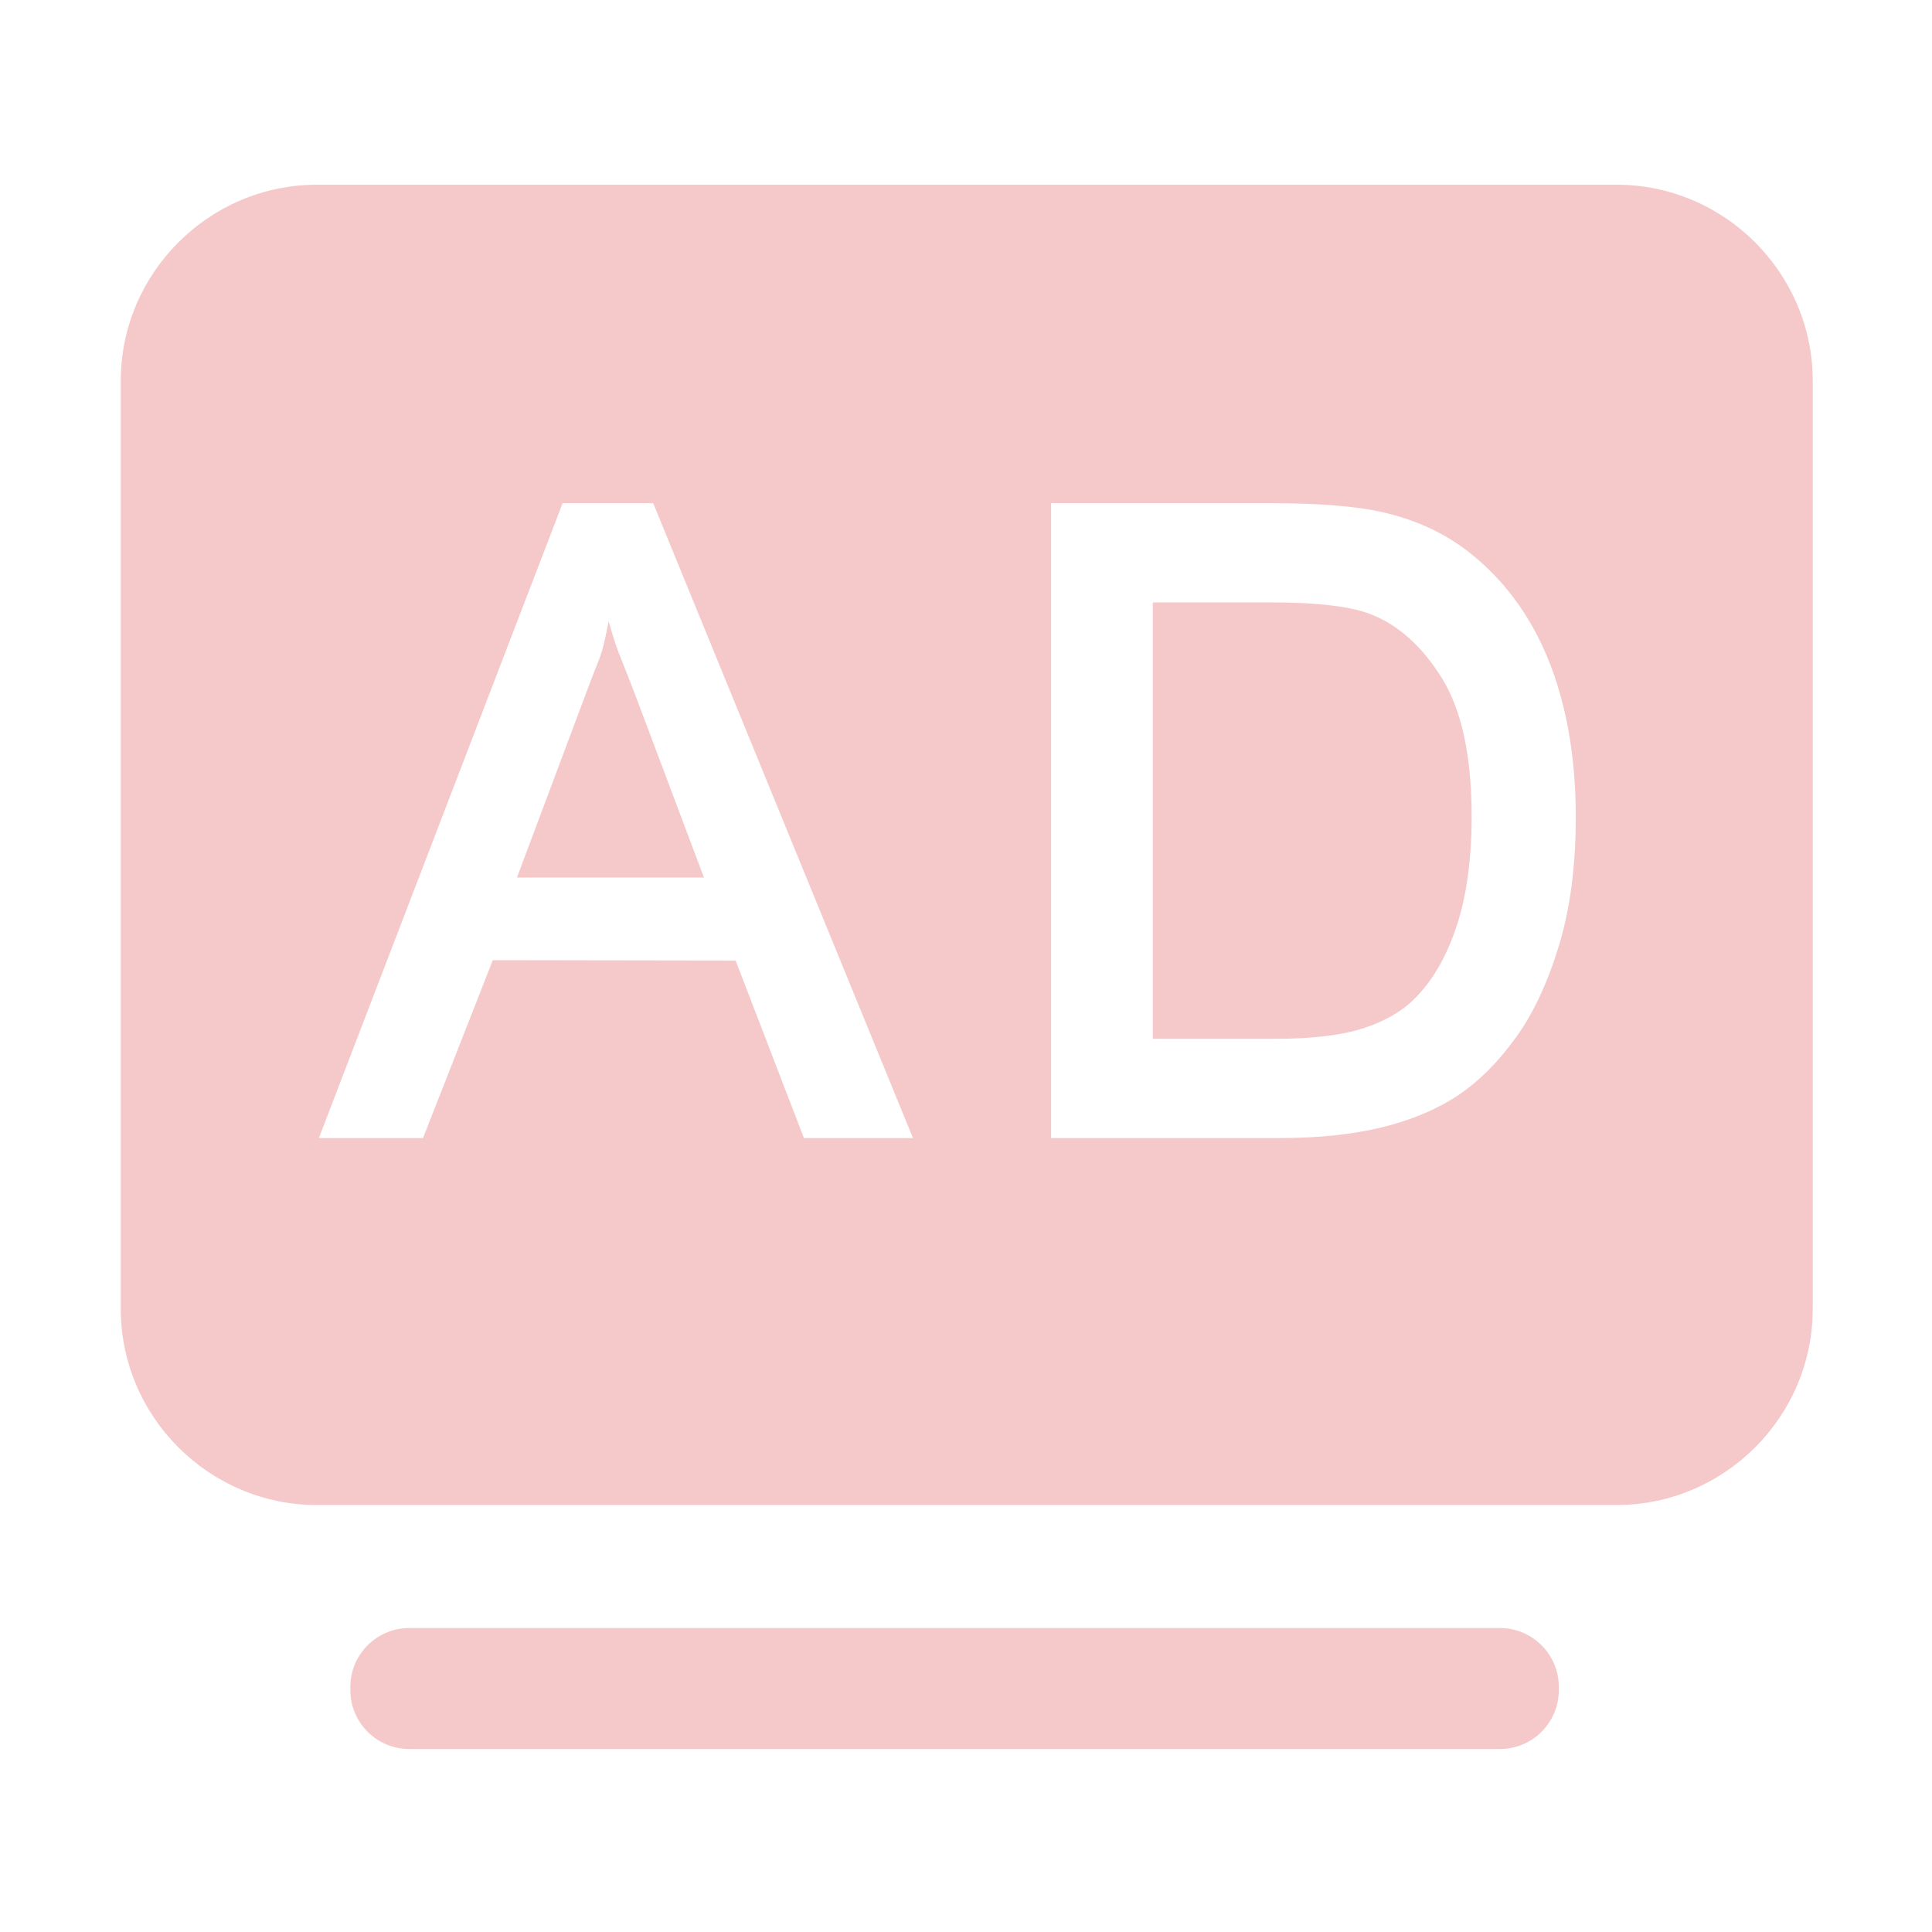
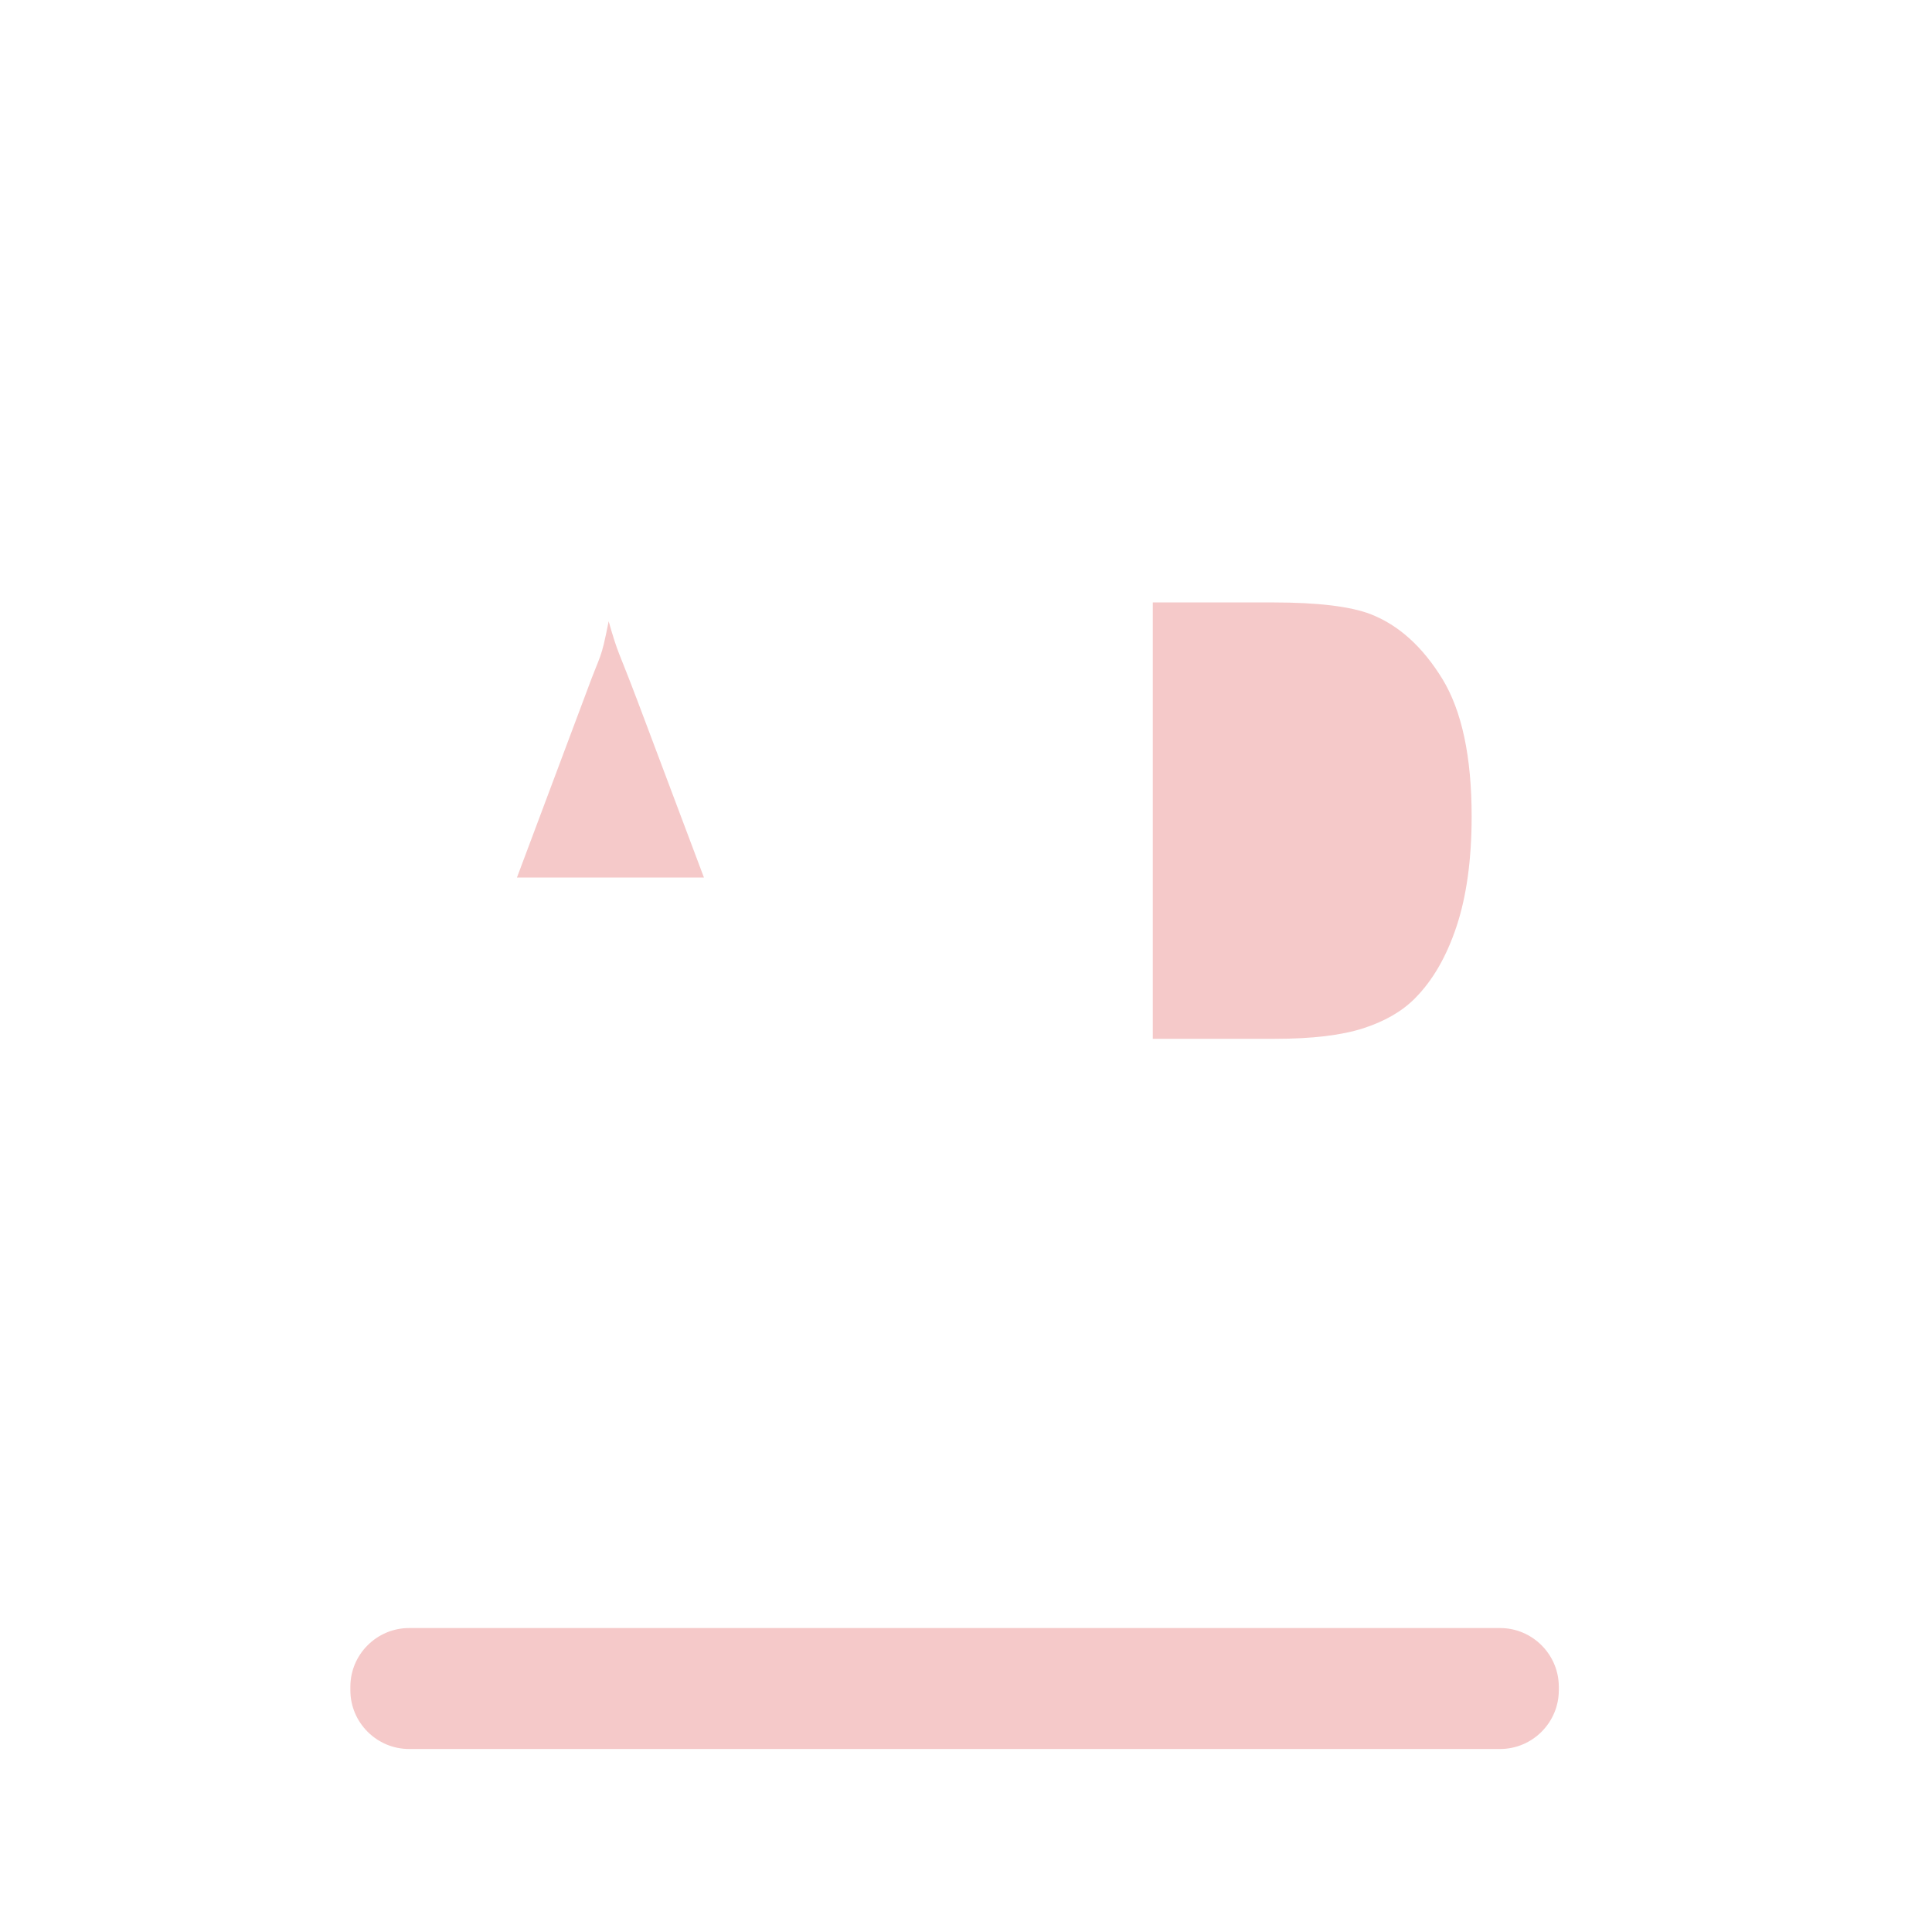
<svg xmlns="http://www.w3.org/2000/svg" t="1728827996901" class="icon" viewBox="0 0 1024 1024" version="1.1" p-id="13080" width="64" height="64">
  <path d="M795.1 862.9H216.8c-17.1 0-31.1 14-31.1 31.1v1.9c0 17.1 14 31.1 31.1 31.1h578.3c17.1 0 31.1-14 31.1-31.1V894c0-17.1-14-31.1-31.1-31.1zM322.6 329.3c-4.3 21.6-3.8 15.8-11.6 37.1l-37 98.7h99.1L338 371.8c-10.7-28.3-10.2-24.3-15.4-42.5zM726.4 325.5c-10.7-4.1-28-6.2-51.8-6.2H611v231.3h64.6c20 0 35.6-1.9 47-5.6 11.4-3.7 20.4-8.9 27.2-15.7 9.5-9.5 16.9-22.3 22.2-38.3 5.3-16 8-35.5 8-58.3 0-31.7-5.2-56-15.6-73-10.5-17-23.1-28.4-38-34.2z" fill="#f5c9c9" p-id="13081" />
-   <path d="M856.8 97.9H168c-57.2 0-104 46.8-104 104v491.8c0 57.2 46.8 104 104 104h688.8c57.2 0 104-46.8 104-104V201.9c0-57.2-46.8-104-104-104zM426.1 603.2l-36.2-94.1-128.7-0.2-37 94.3H169l129.2-336.5h48l137.7 336.5h-57.8z m400.2-102.1c-6 19.7-13.6 36.1-23 49-9.3 12.9-19.5 23.1-30.6 30.5-11.1 7.4-24.5 13-40.2 16.9-15.7 3.8-33.7 5.7-54.1 5.7H557.1V266.7H673c26.2 0 46.1 1.6 59.9 4.8 19.3 4.4 35.7 12.5 49.3 24.1 17.7 15 31 34.2 39.8 57.5 8.8 23.3 13.2 50 13.2 80 0 25.6-2.9 48.2-8.9 68z" fill="#f5c9c9" p-id="13082" />
</svg>